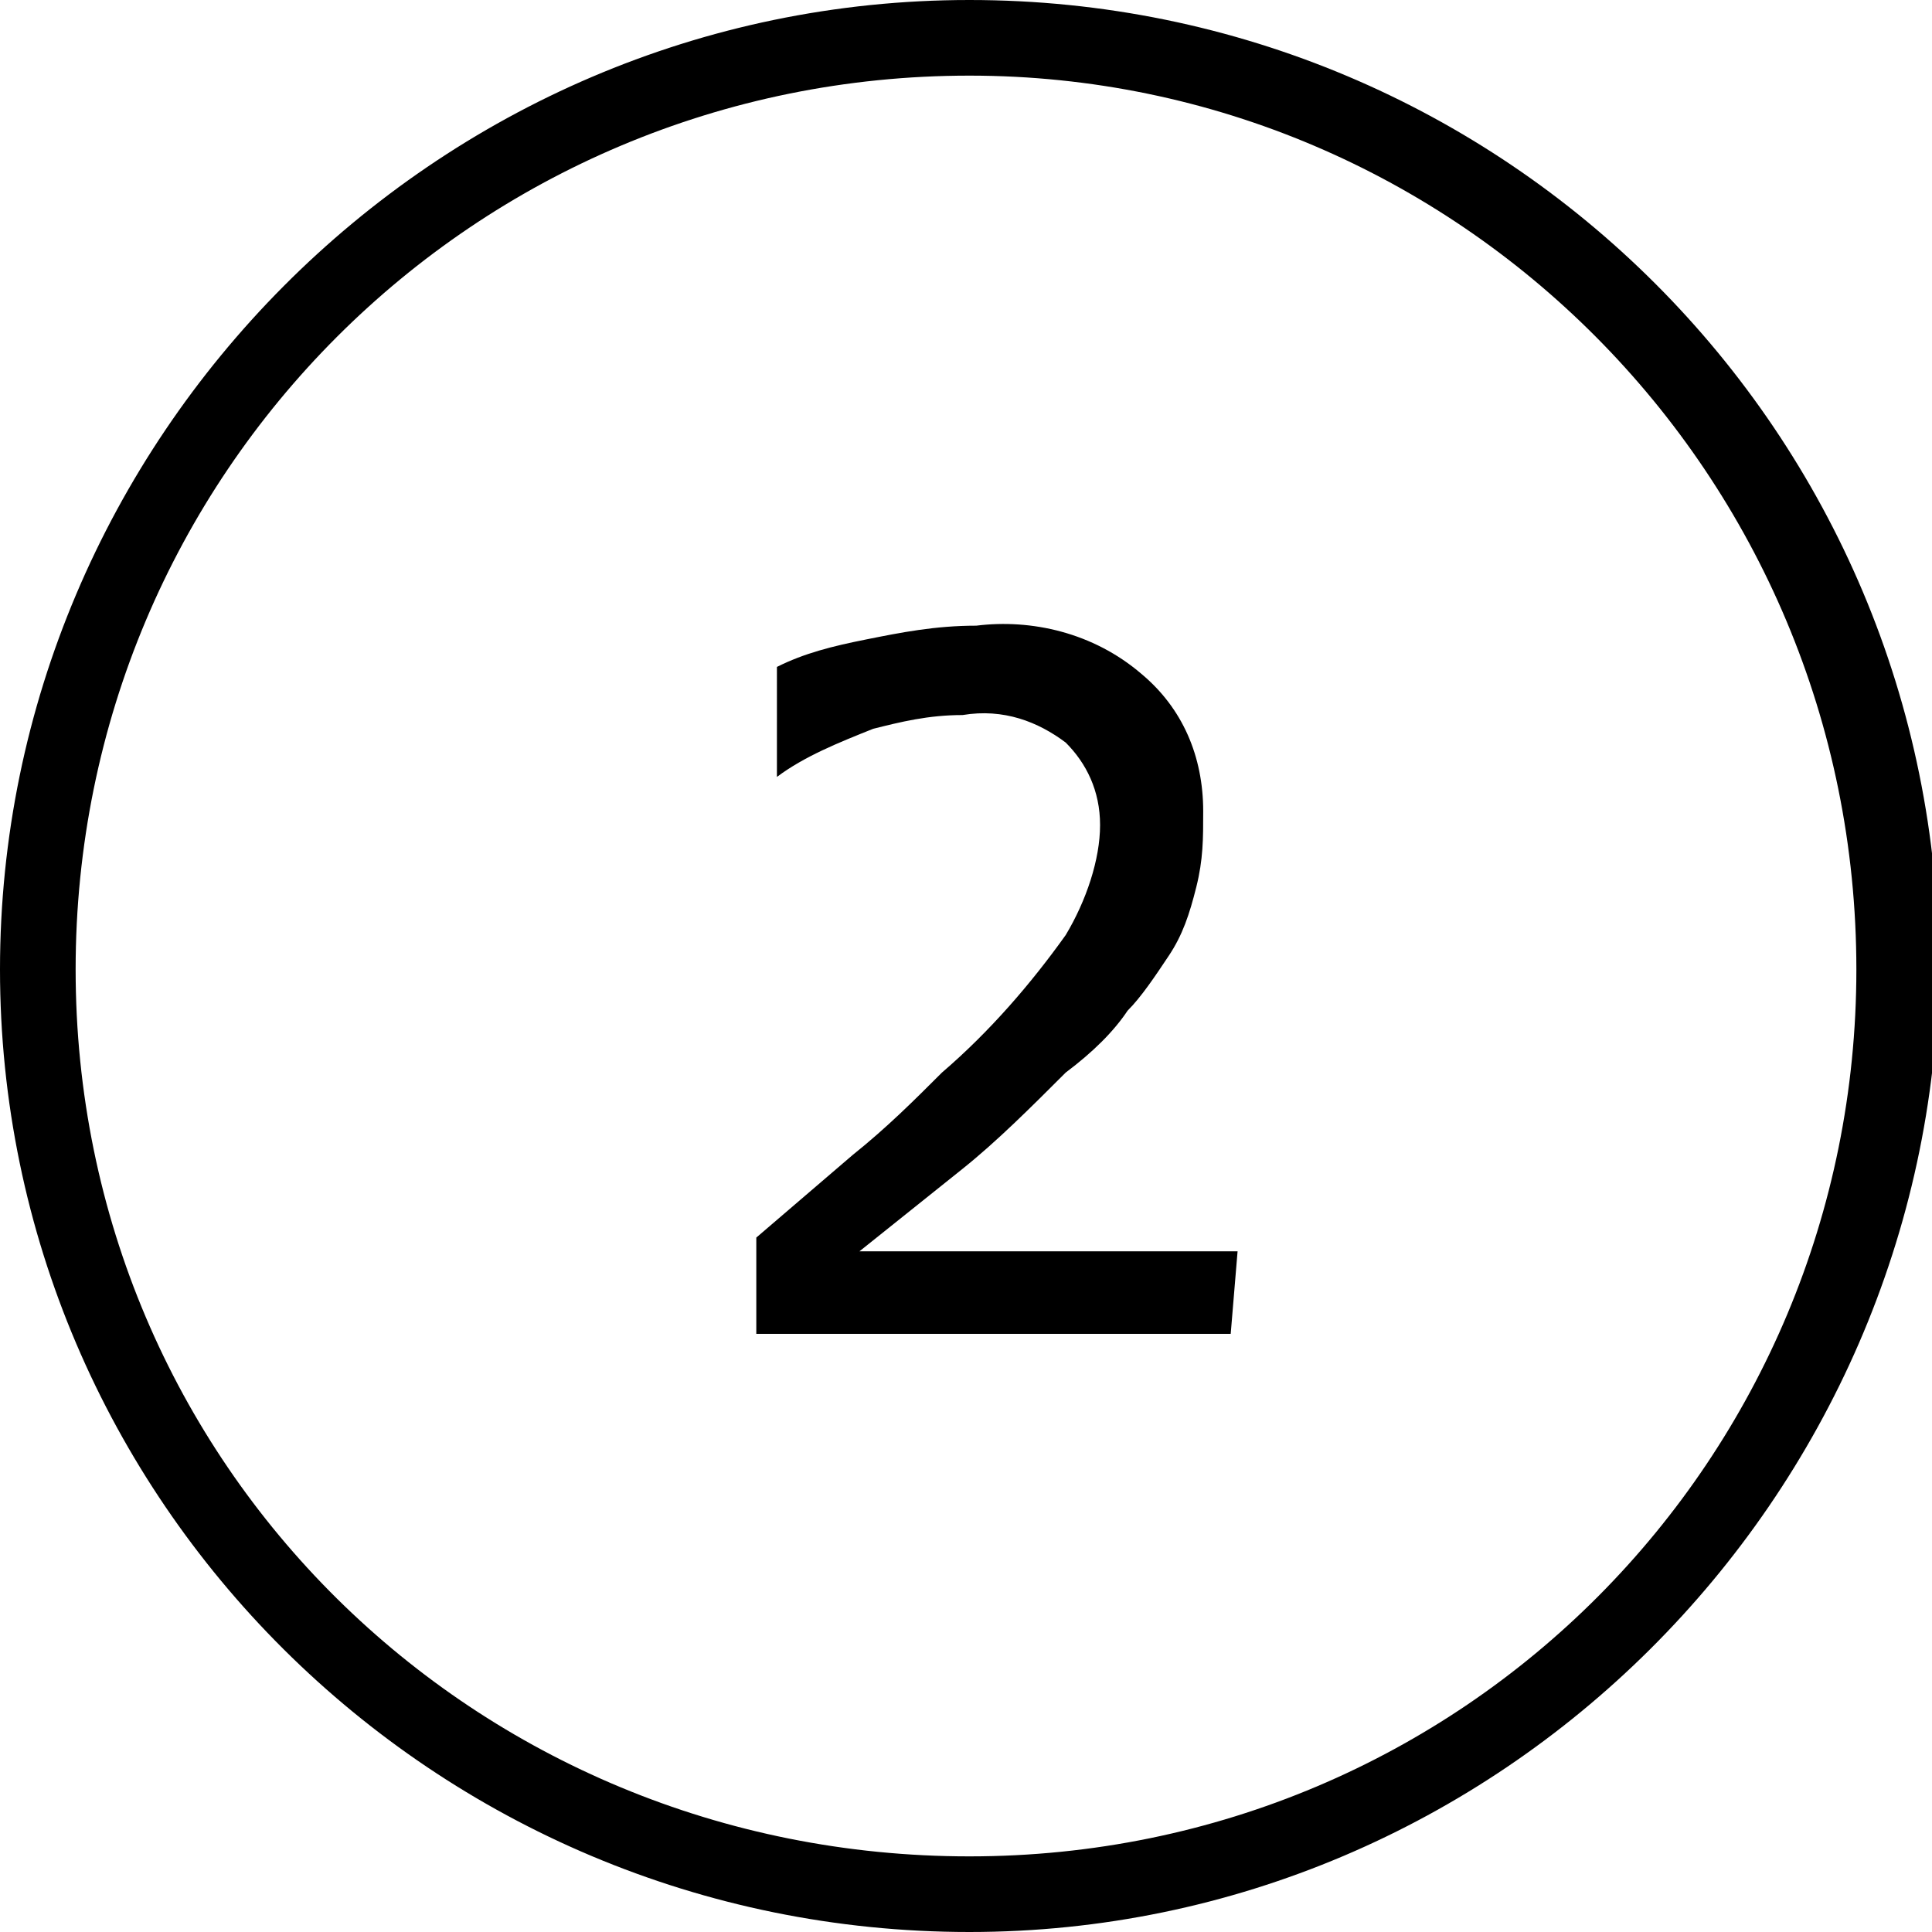
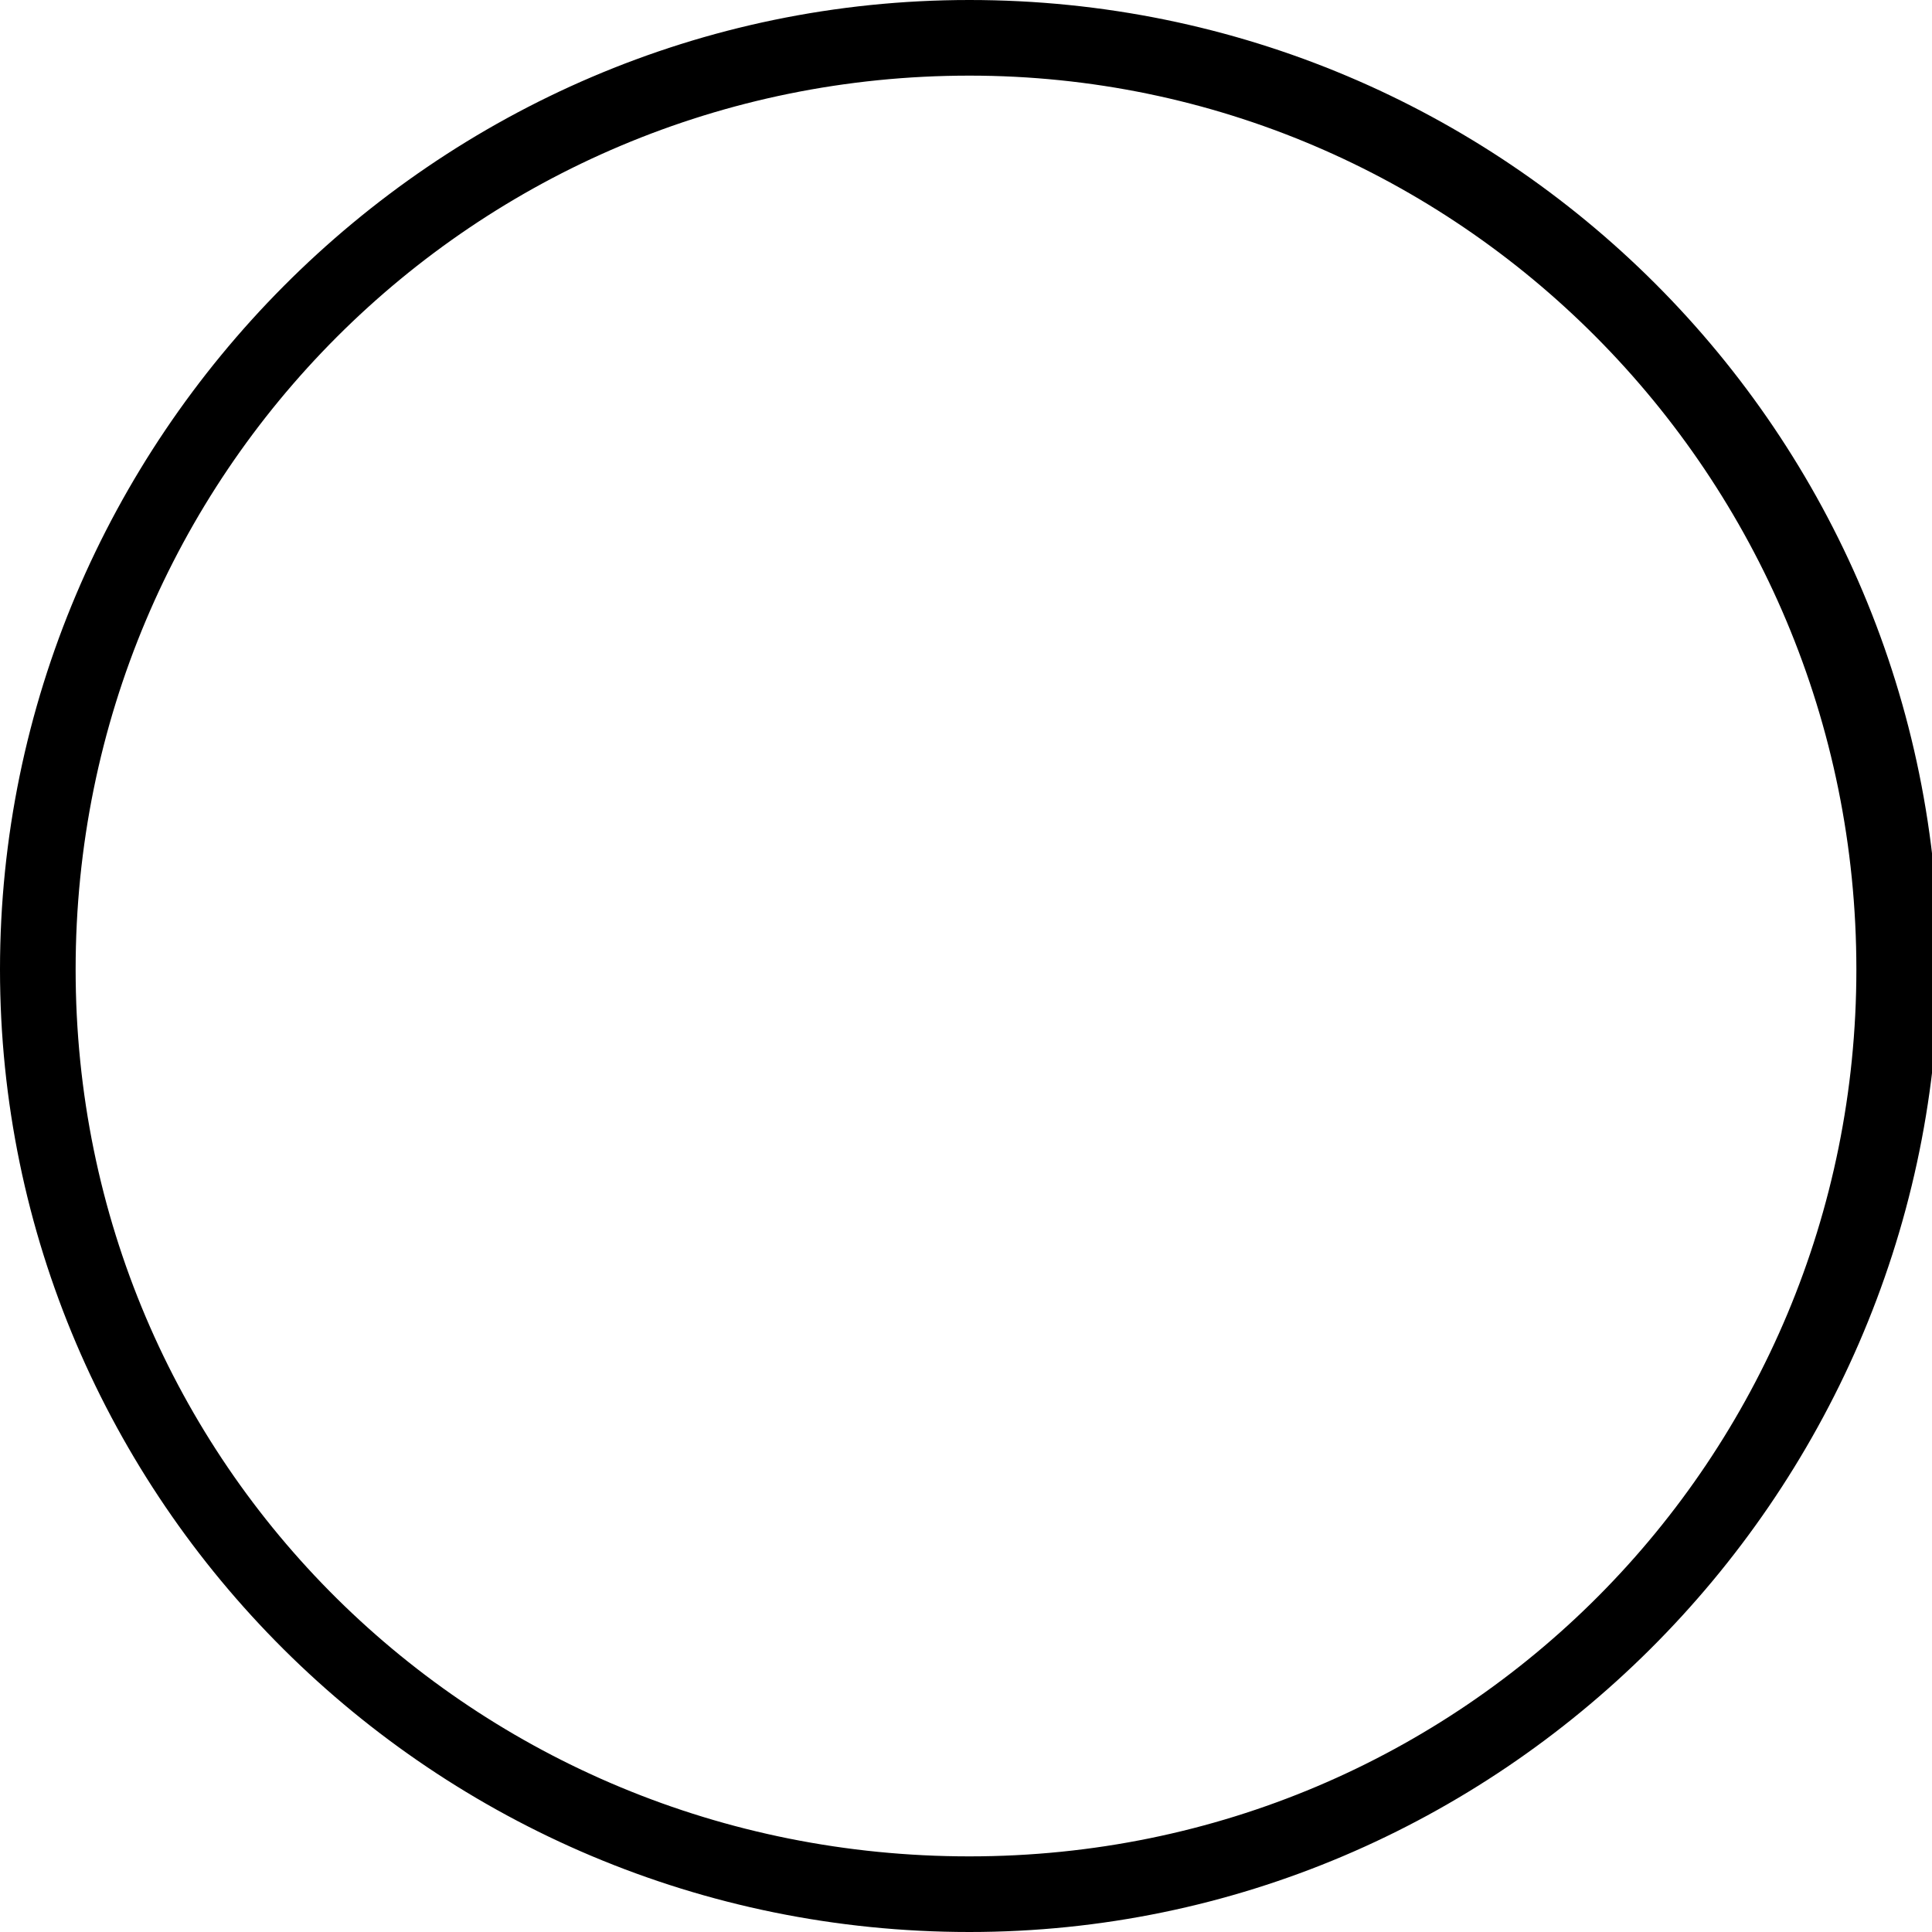
<svg xmlns="http://www.w3.org/2000/svg" version="1.1" id="Layer_1" x="0px" y="0px" viewBox="0 0 28.1 28.1" style="enable-background:new 0 0 28.1 28.1;" xml:space="preserve">
-   <path d="M17.9,19.4H11V18l1.4-1.2c0.5-0.4,0.9-0.8,1.3-1.2c0.7-0.6,1.3-1.3,1.8-2c0.3-0.5,0.5-1.1,0.5-1.6c0-0.5-0.2-0.9-0.5-1.2  c-0.4-0.3-0.9-0.5-1.5-0.4c-0.5,0-0.9,0.1-1.3,0.2c-0.5,0.2-1,0.4-1.4,0.7h0V9.7c0.4-0.2,0.8-0.3,1.3-0.4c0.5-0.1,1-0.2,1.6-0.2  C15,9,15.9,9.2,16.6,9.8c0.6,0.5,0.9,1.2,0.9,2c0,0.4,0,0.7-0.1,1.1c-0.1,0.4-0.2,0.7-0.4,1c-0.2,0.3-0.4,0.6-0.6,0.8  c-0.2,0.3-0.5,0.6-0.9,0.9c-0.5,0.5-1,1-1.5,1.4l-1.5,1.2h5.5L17.9,19.4z" />
  <path d="M14.1,28.1C6.3,28.1,0,21.8,0,14.1S6.3,0,14.1,0s14.1,6.3,14.1,14.1C28.1,21.8,21.8,28.1,14.1,28.1z M14.1,1.1  C6.9,1.1,1.1,6.9,1.1,14.1S6.9,27,14.1,27S27,21.2,27,14.1l0,0C27,6.9,21.2,1.1,14.1,1.1z" />
</svg>